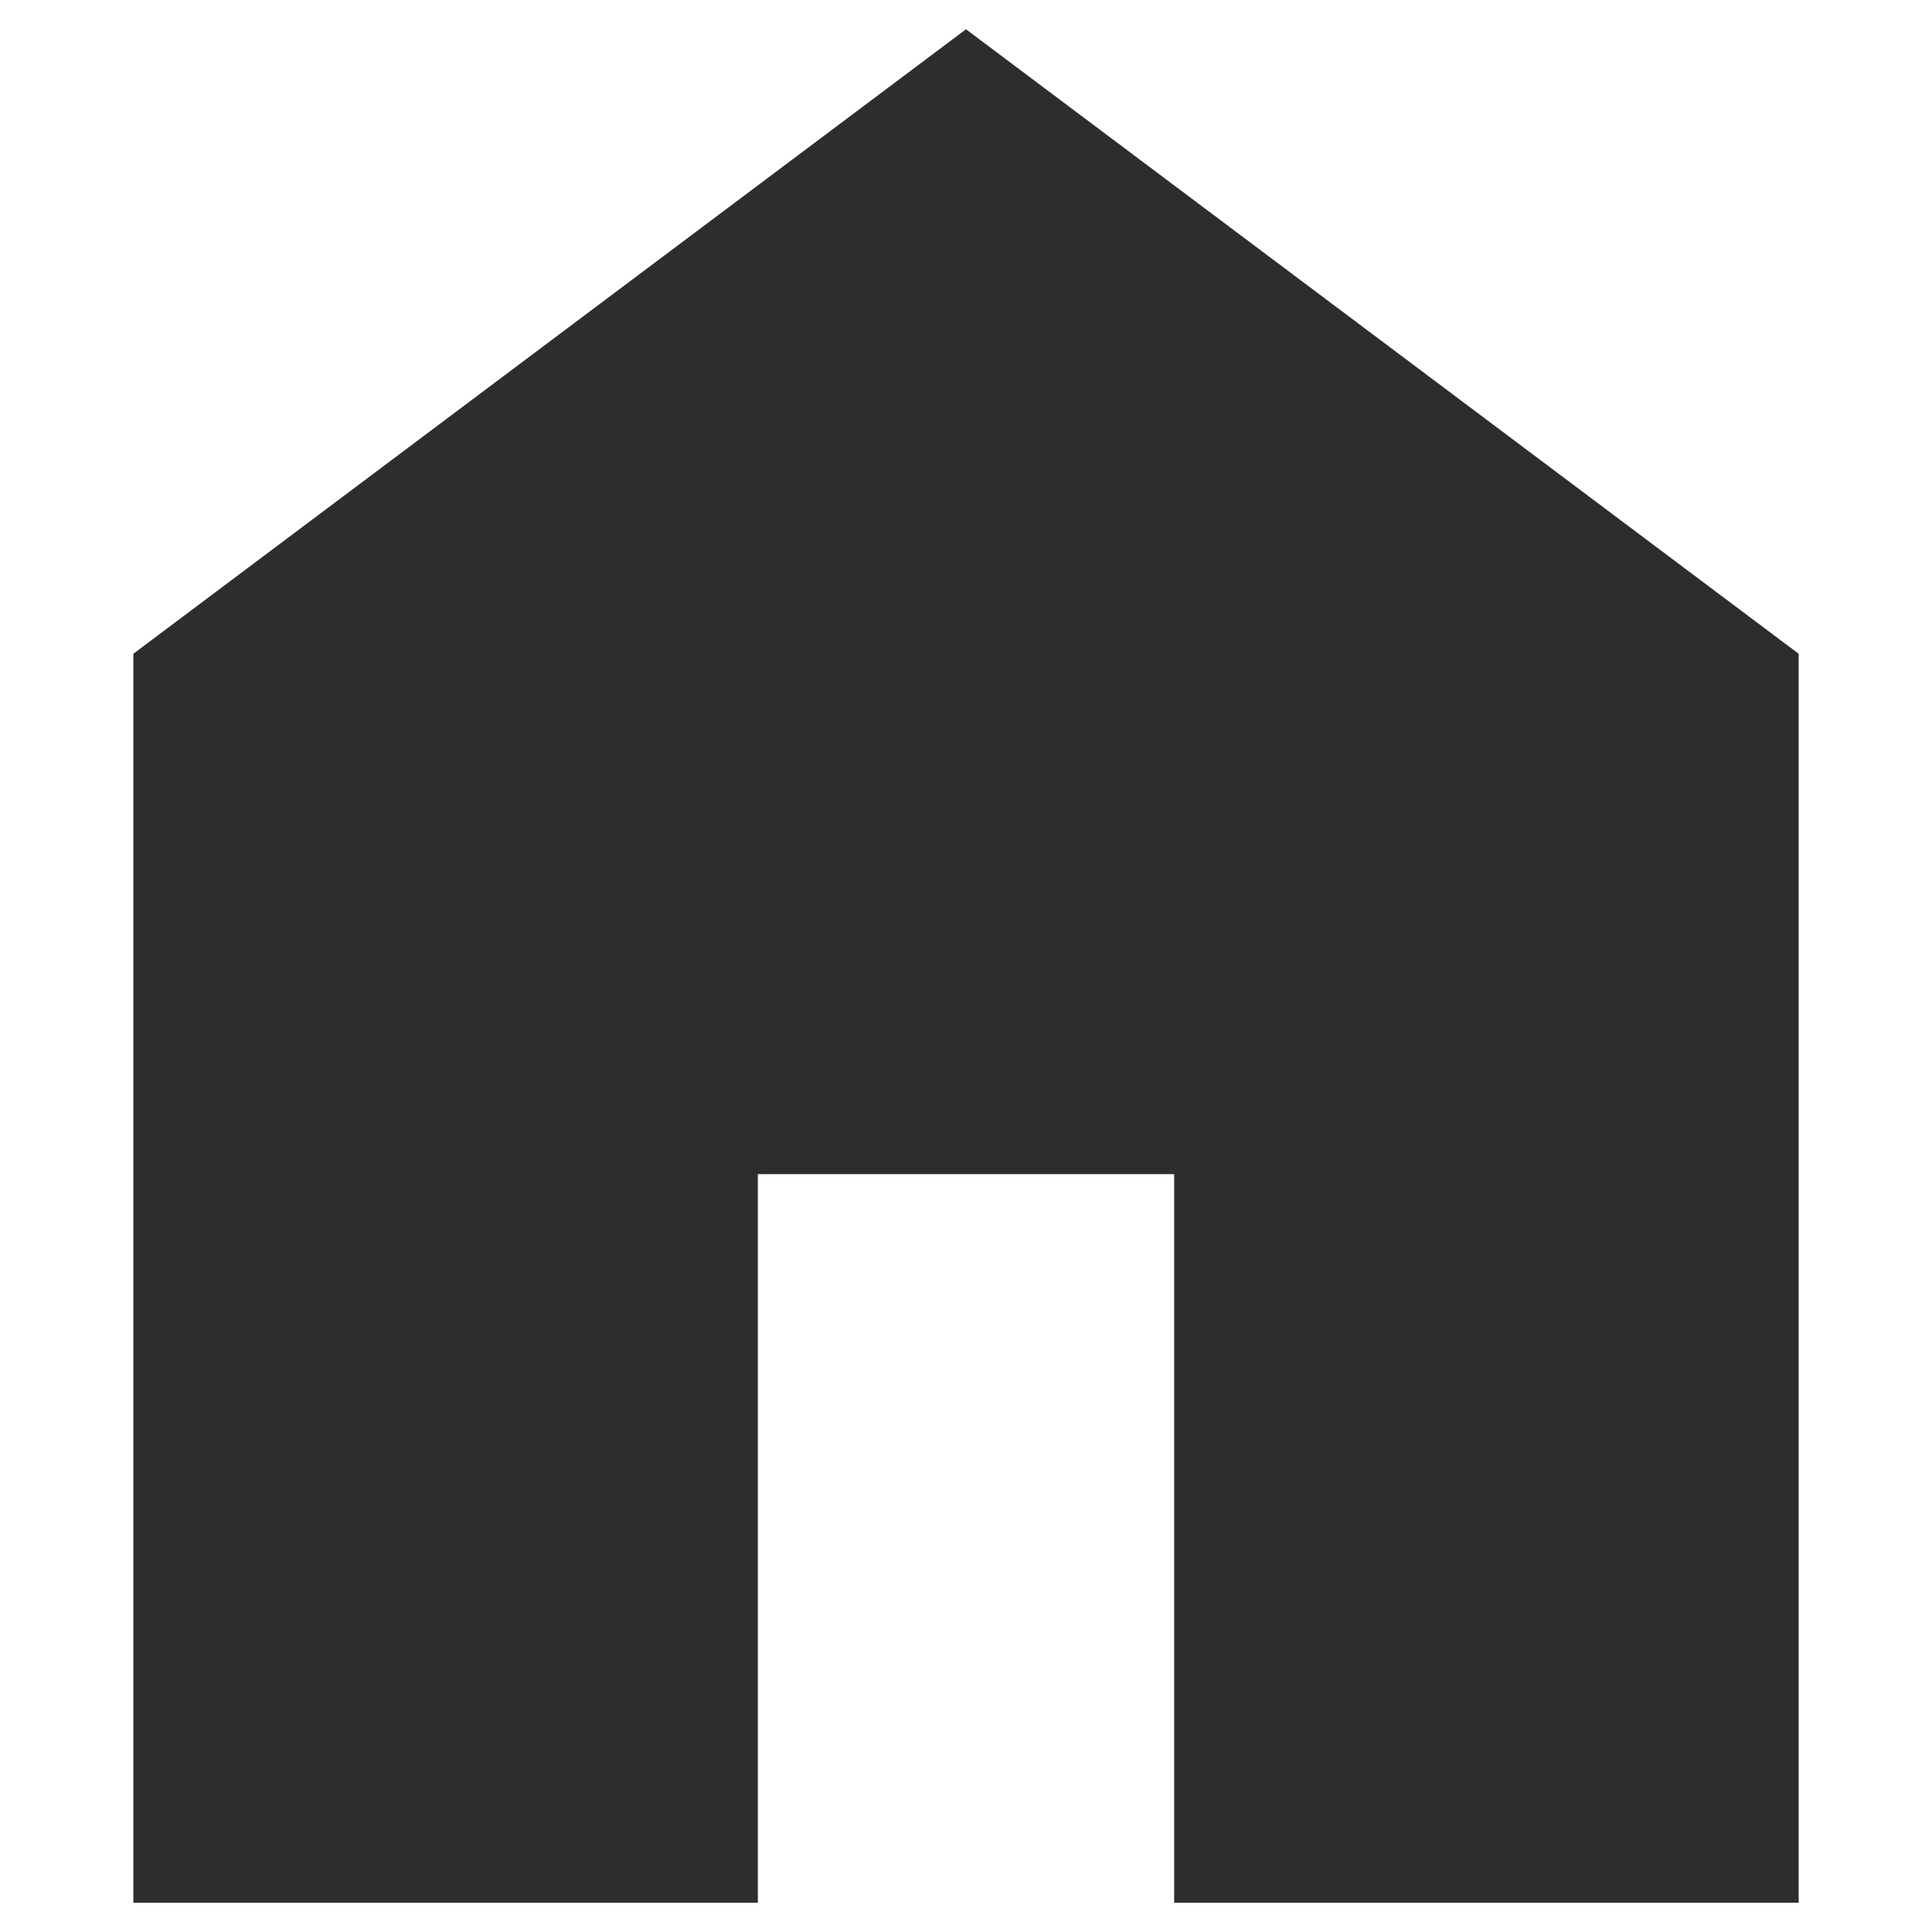
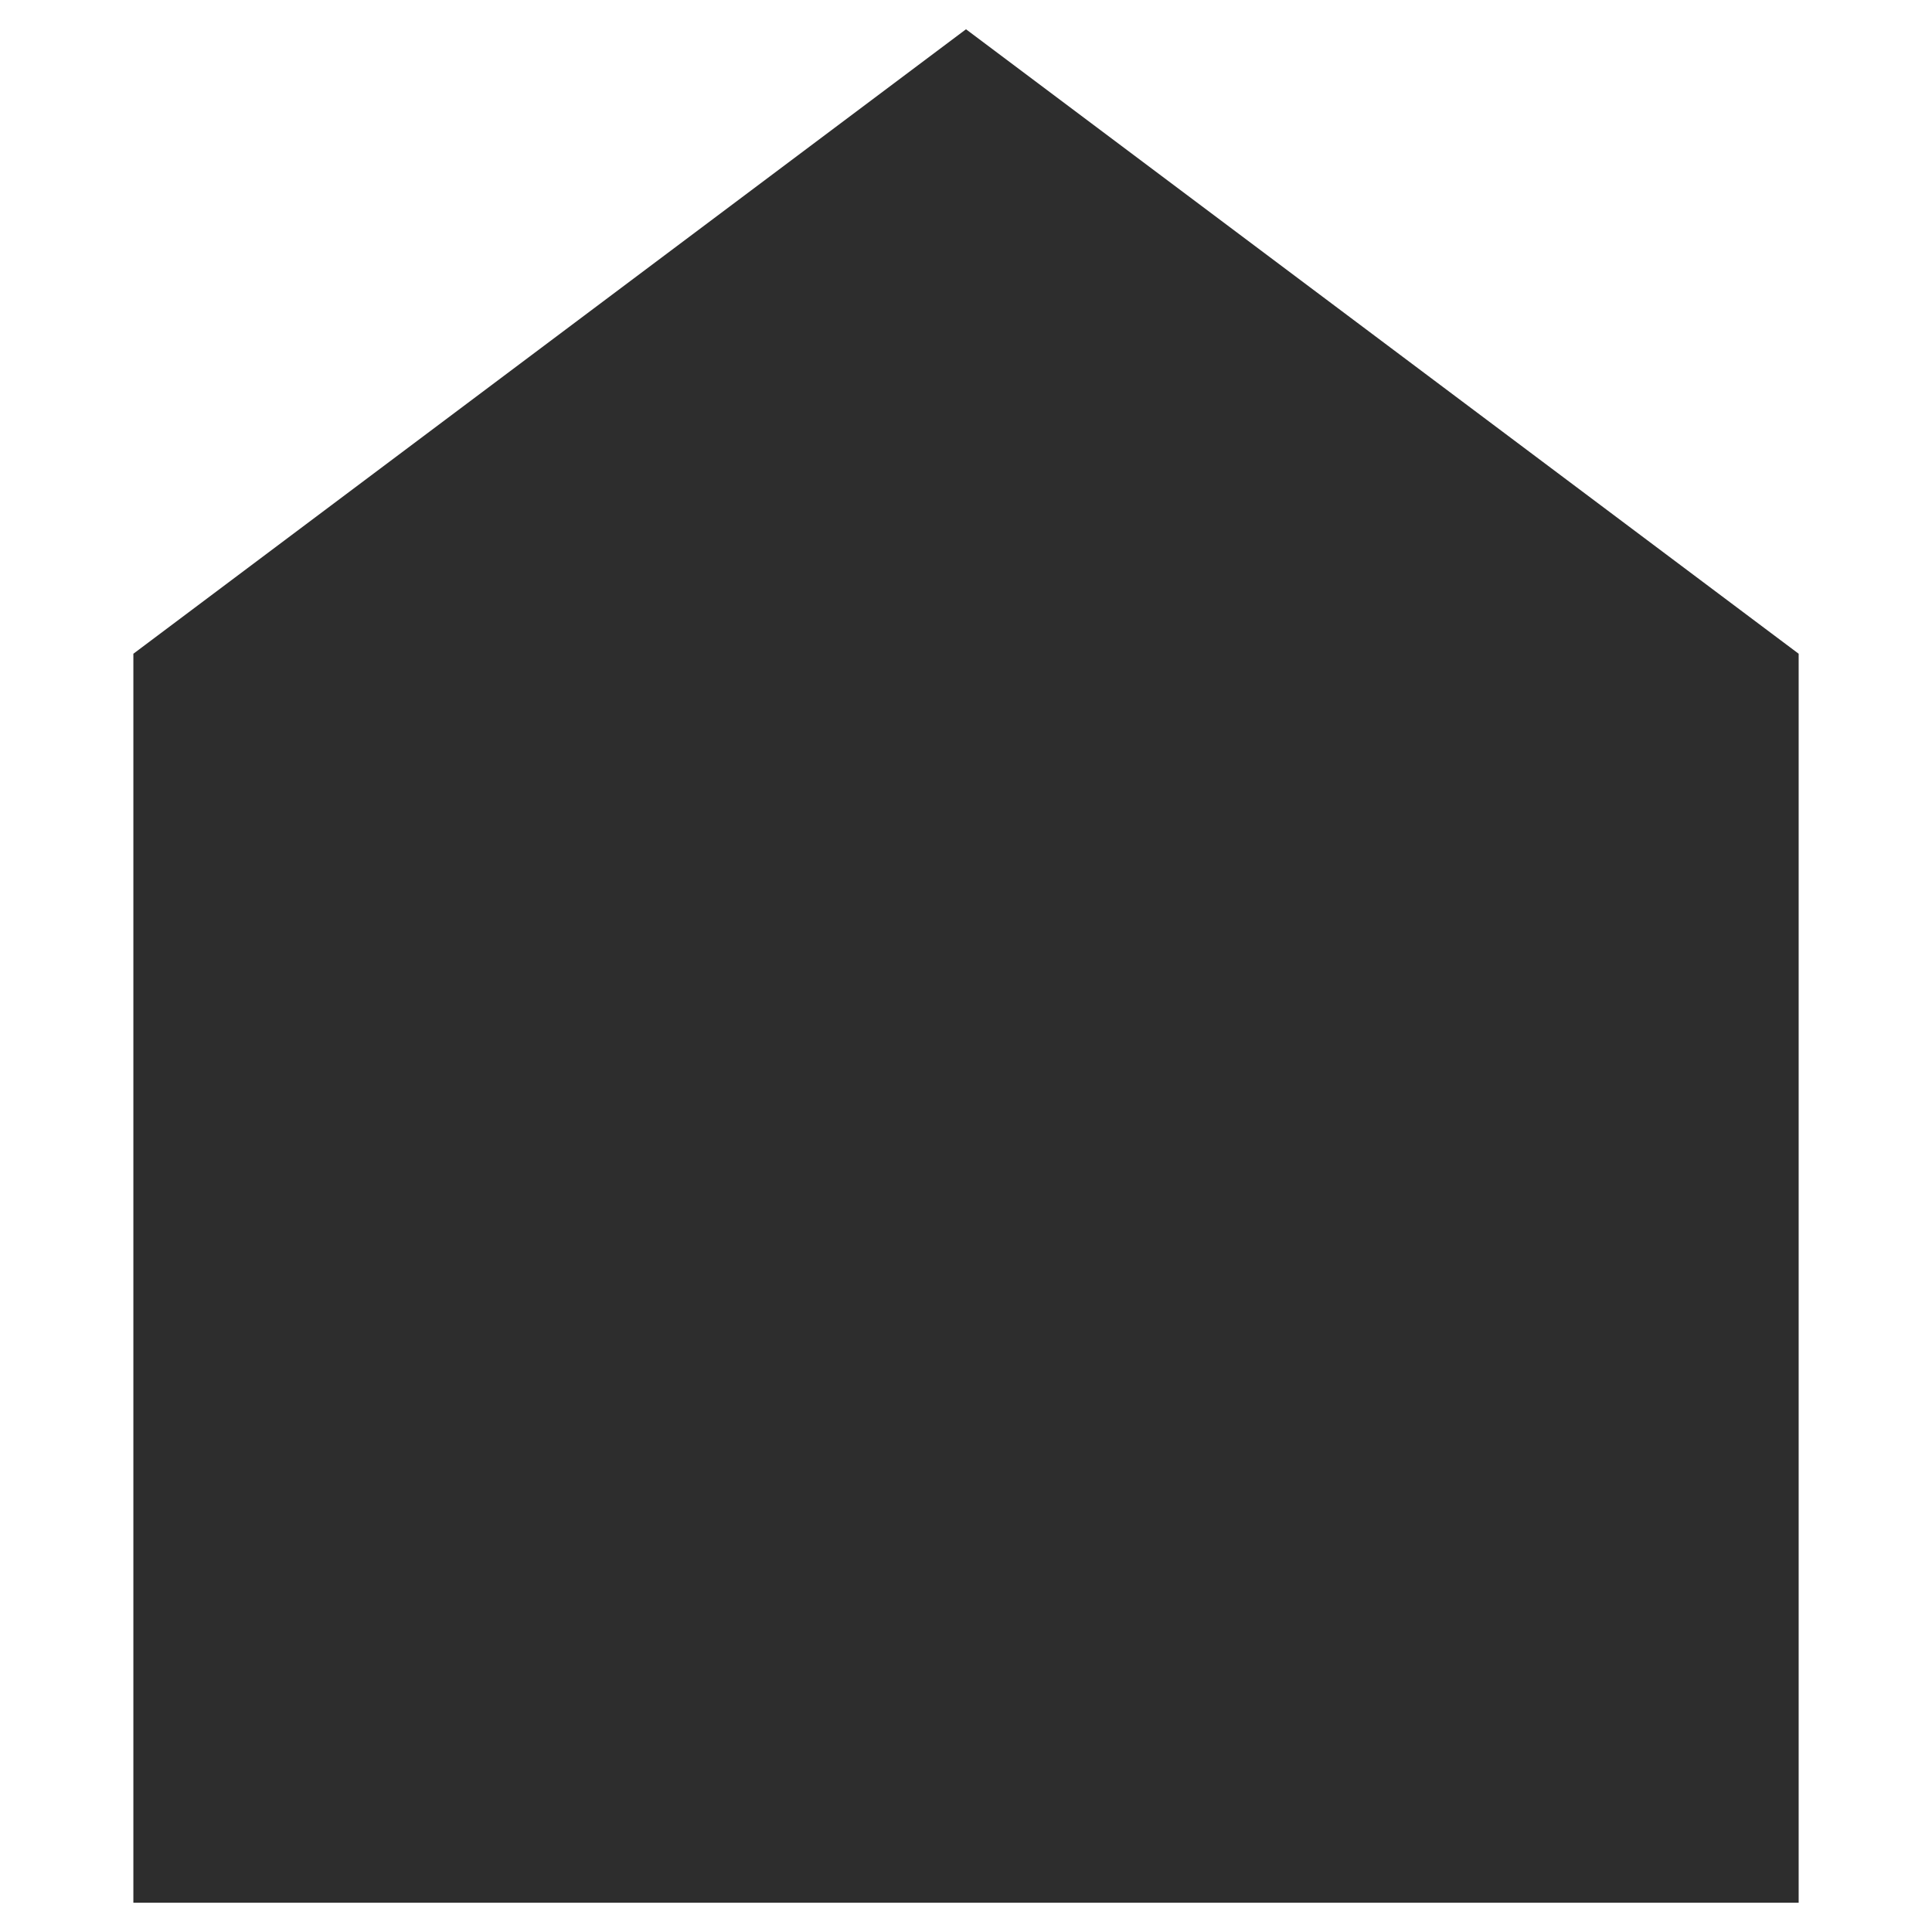
<svg xmlns="http://www.w3.org/2000/svg" width="66" height="66" viewBox="0 0 66 66" fill="none">
-   <path d="M4.556 65V22.333L33 1L61.445 22.333V65H40.111V40.111H25.889V65H4.556Z" fill="#2D2D2D" />
+   <path d="M4.556 65V22.333L33 1L61.445 22.333V65H40.111V40.111V65H4.556Z" fill="#2D2D2D" />
</svg>